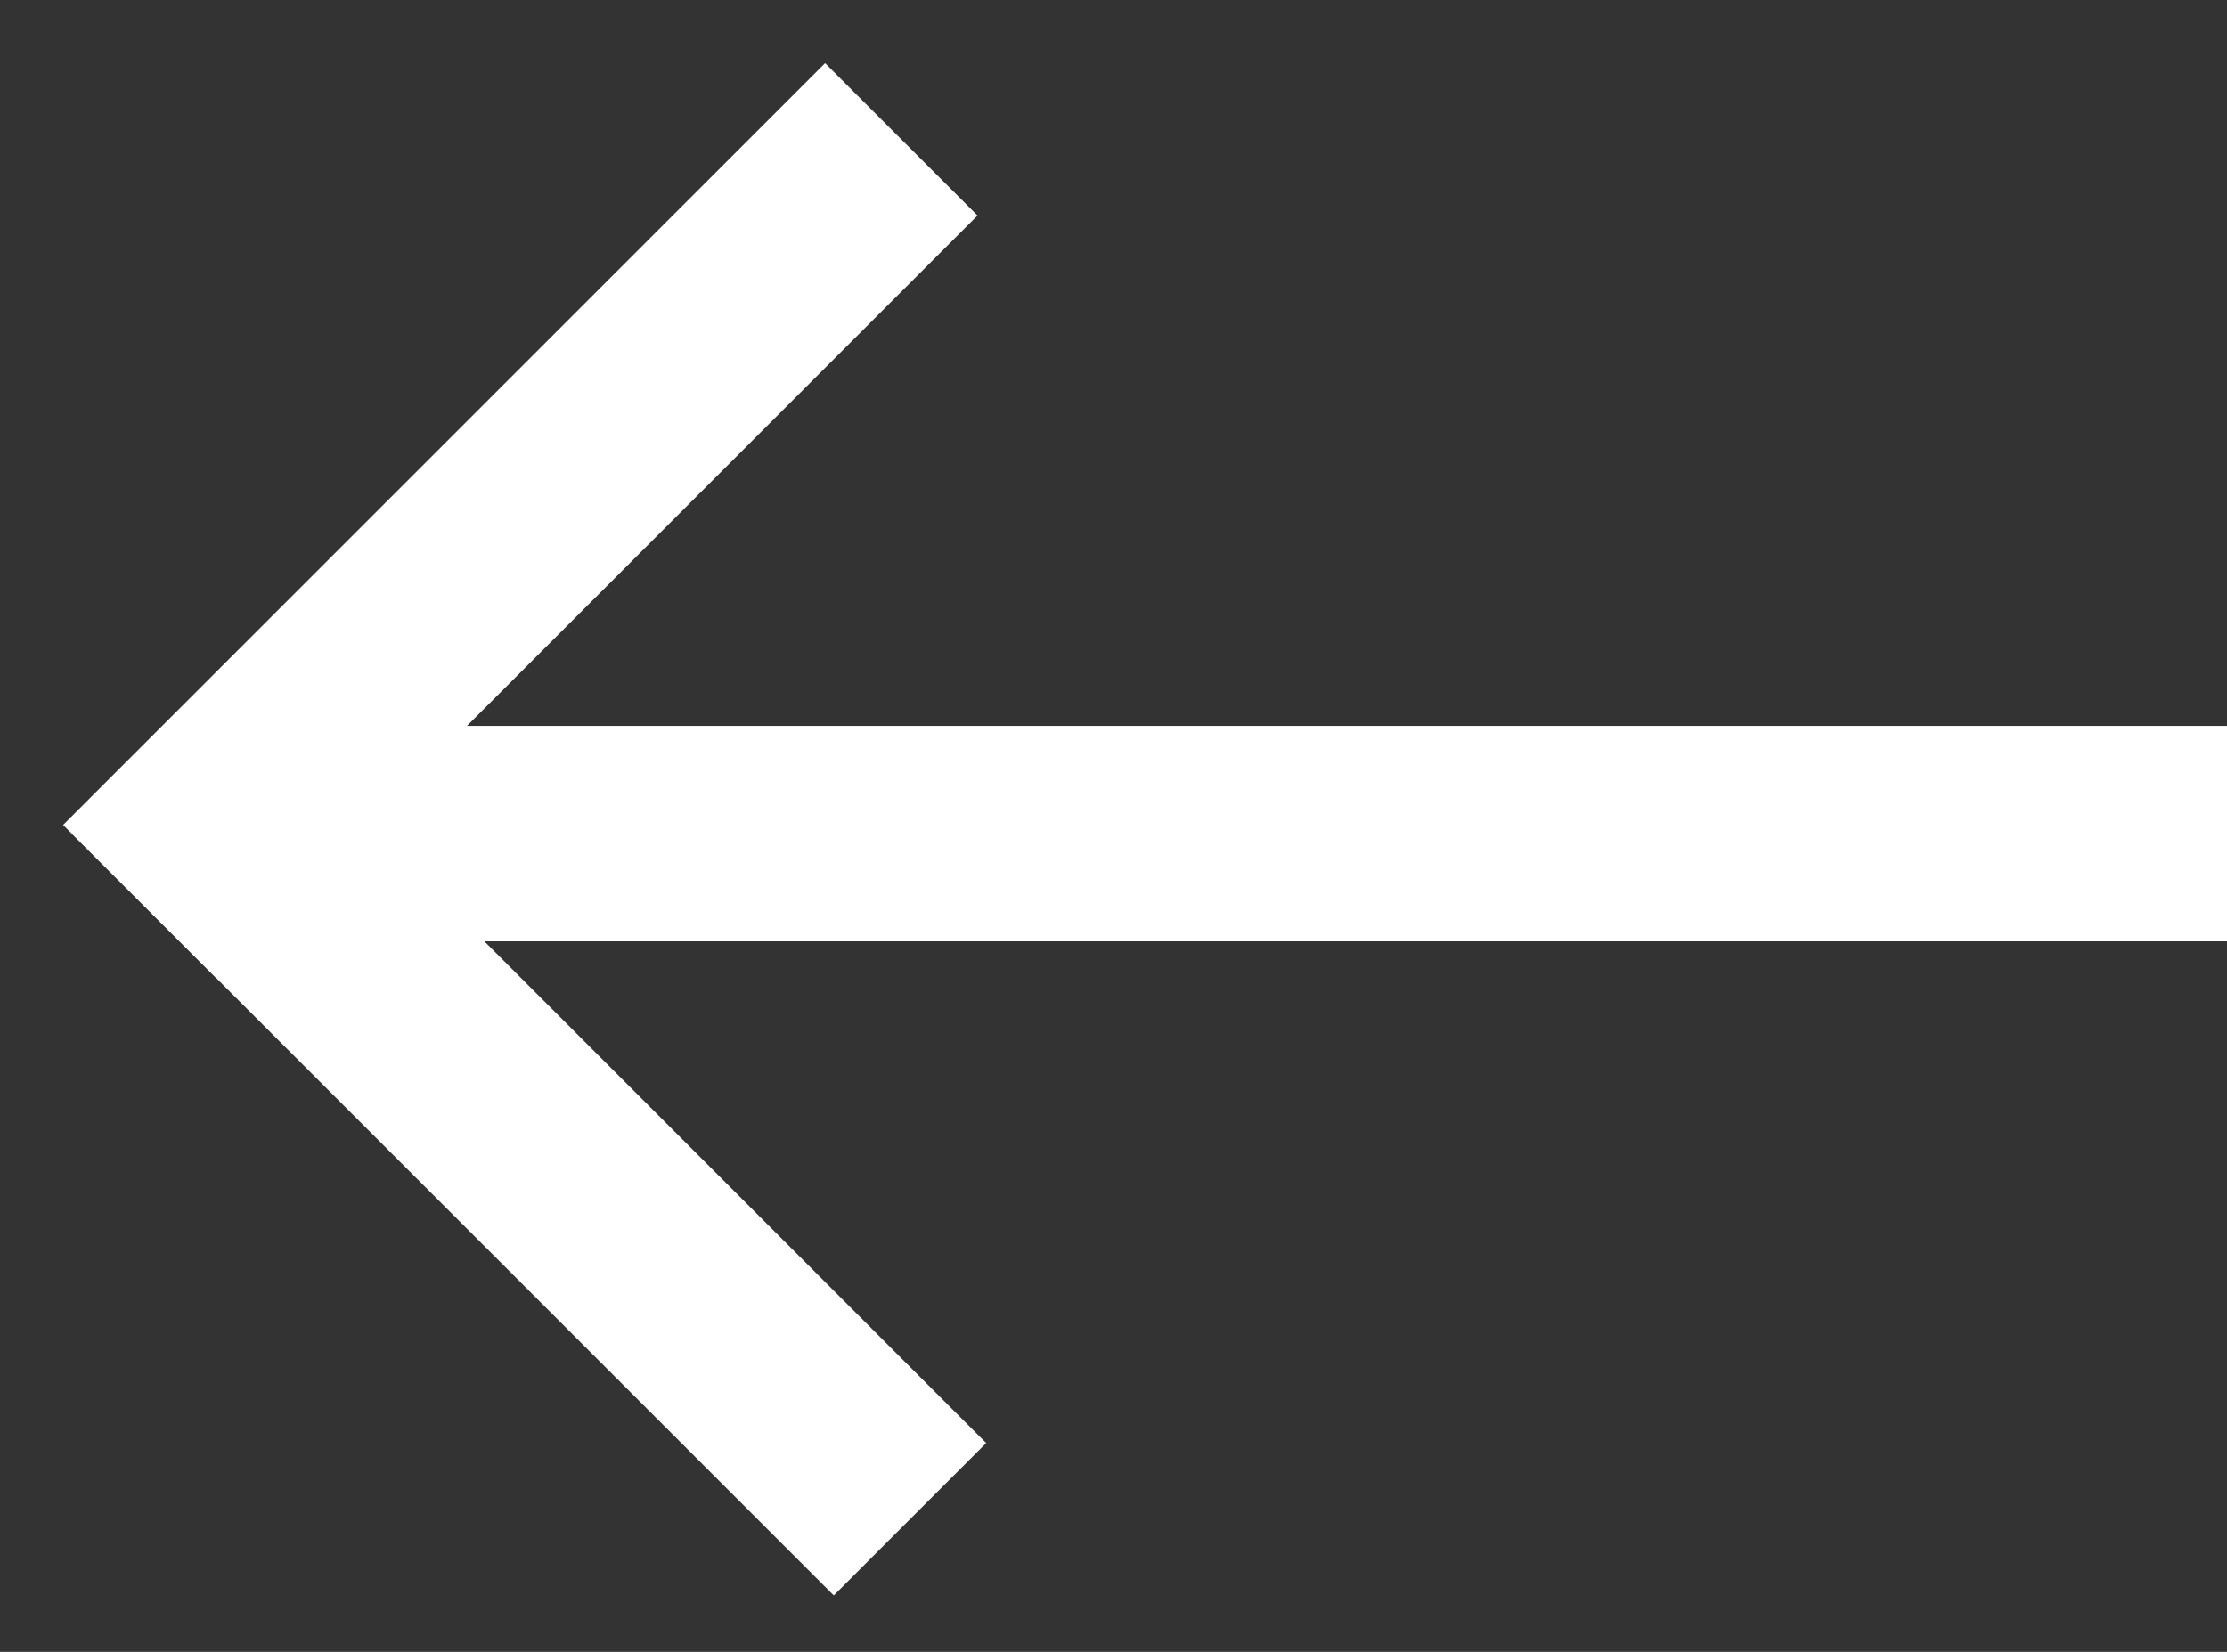
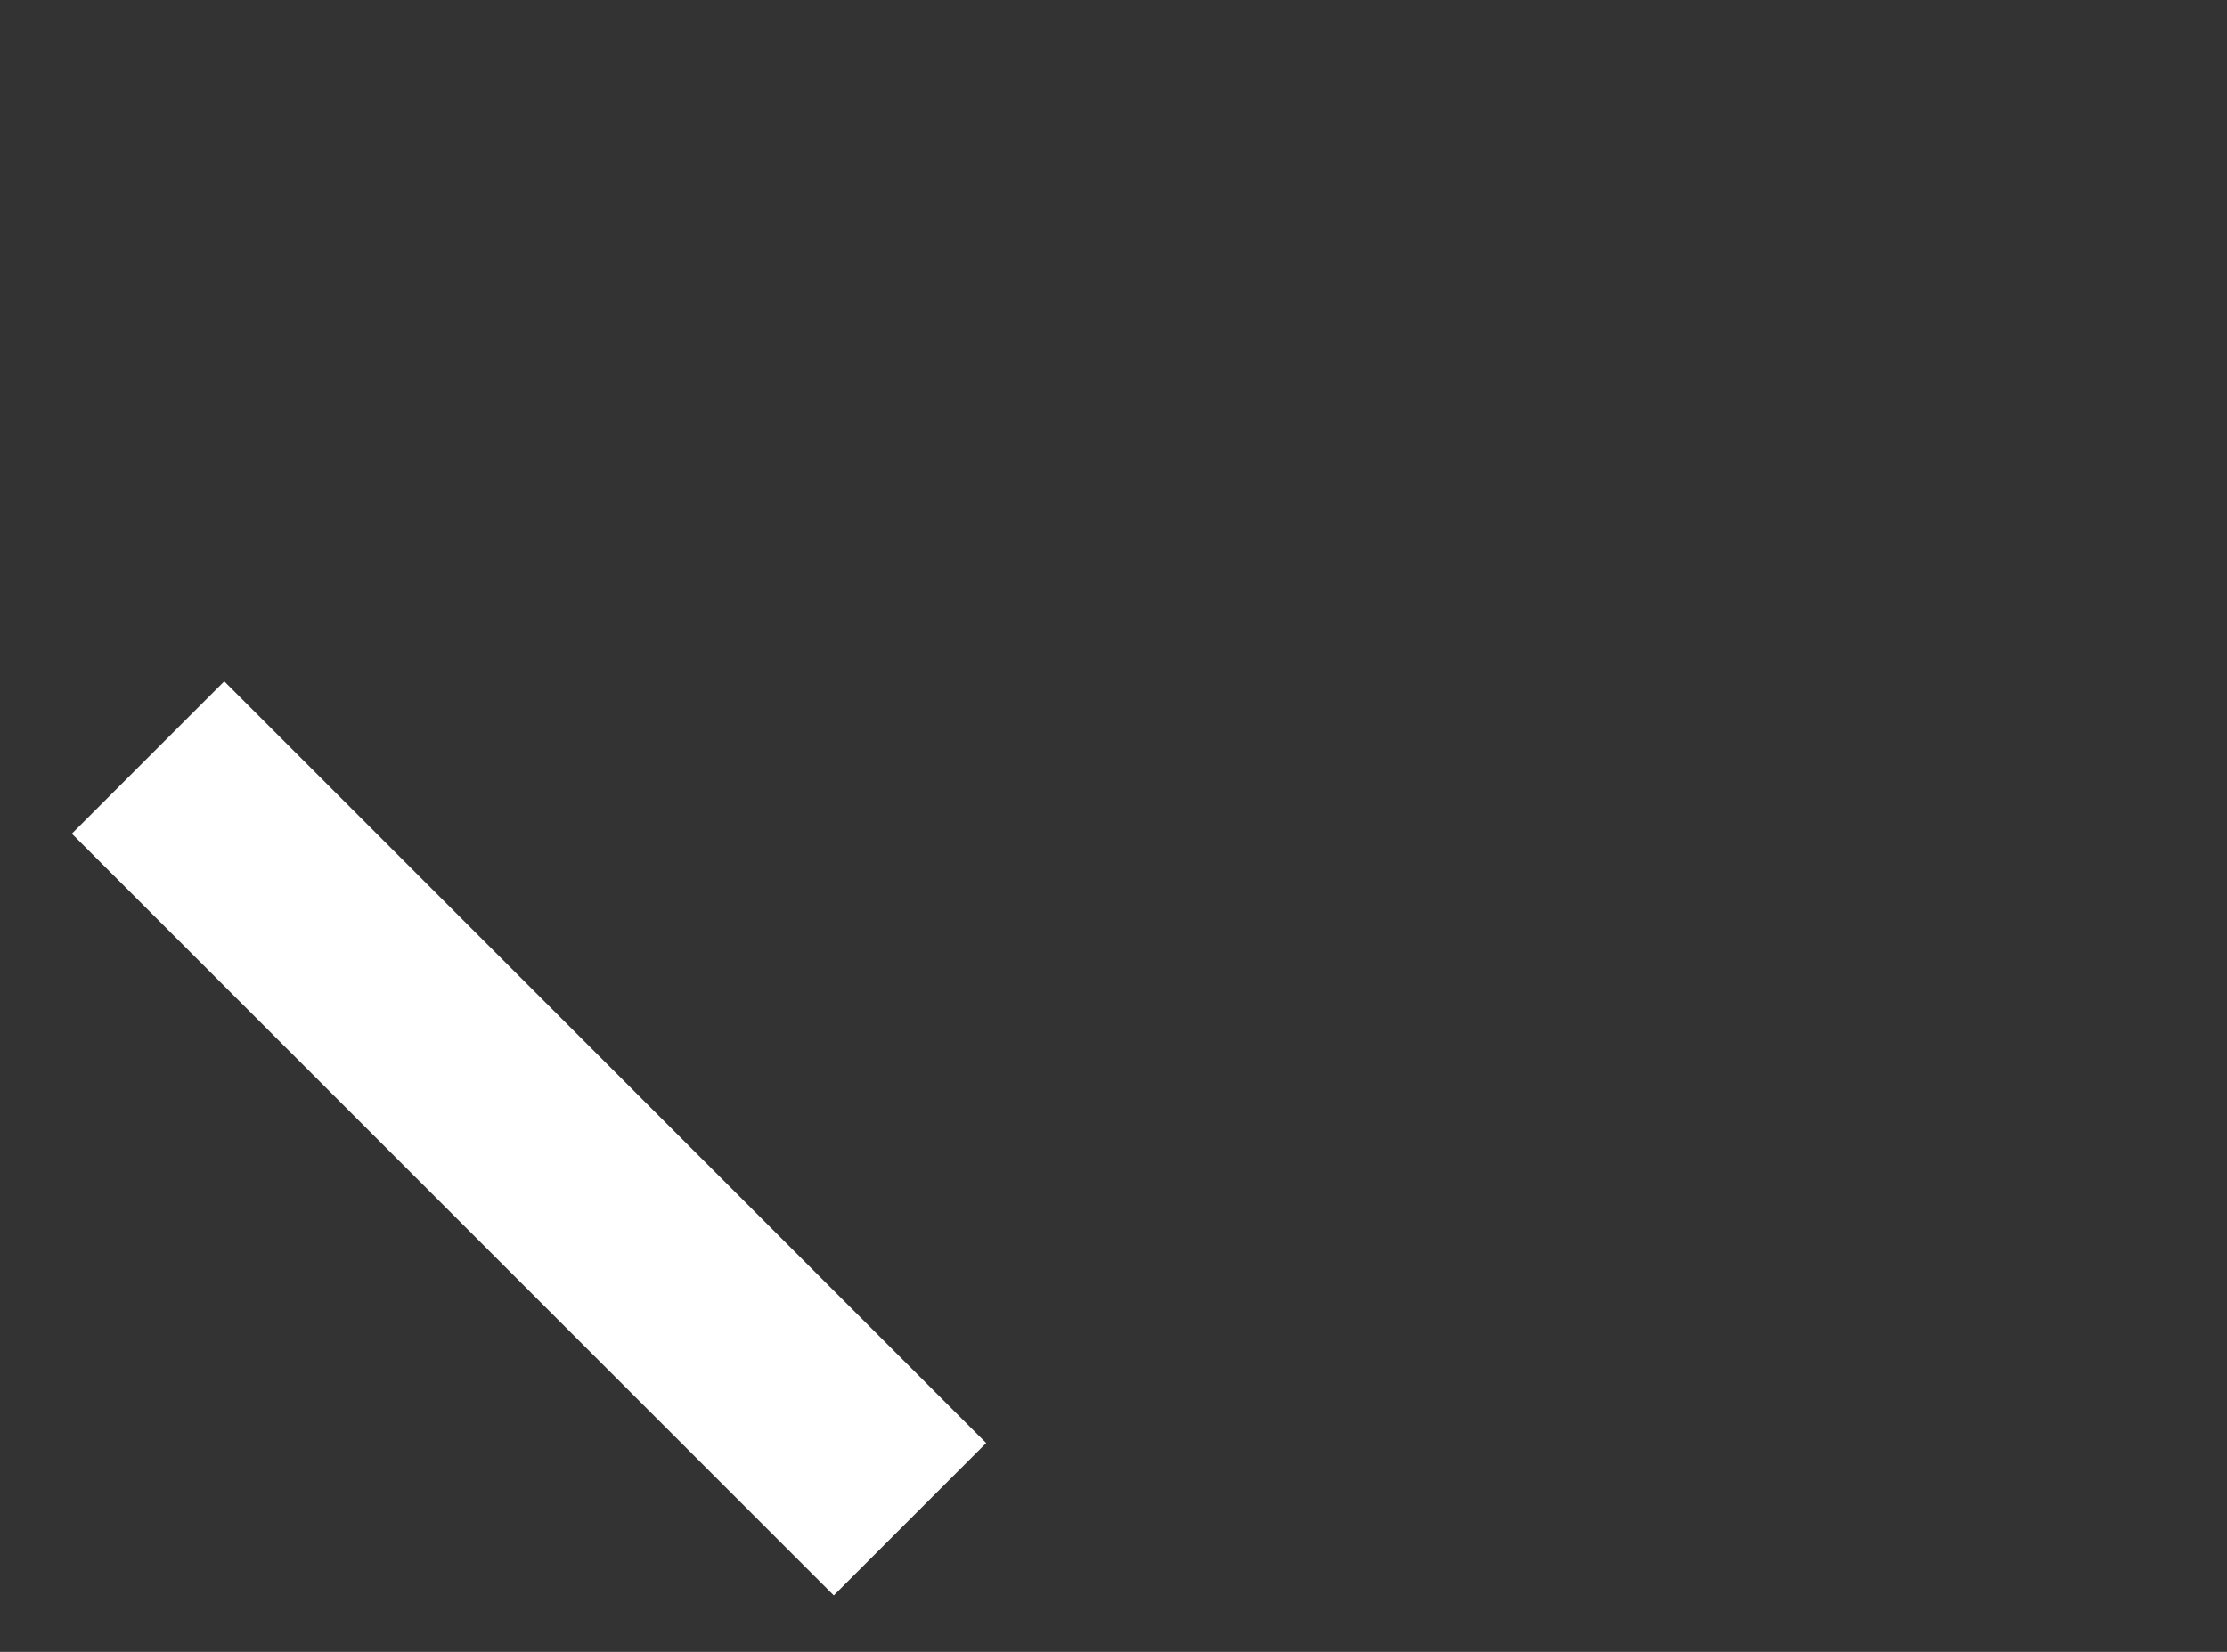
<svg xmlns="http://www.w3.org/2000/svg" width="31" height="23" viewBox="0 0 31 23" fill="none">
  <rect x="0" y="0" width="31" height="23" fill="#333333" stroke="none" />
-   <path d="M5 10.107C4.172 10.107 3.5 10.779 3.5 11.607C3.5 12.436 4.172 13.107 5 13.107V10.107ZM31 10.107L5 10.107V13.107L31 13.107V10.107Z" fill="white" />
-   <line x1="1.939" y1="12.547" x2="12.546" y2="1.94" stroke="white" stroke-width="3" />
  <line x1="2.061" y1="10.547" x2="12.667" y2="21.153" stroke="white" stroke-width="3" />
</svg>